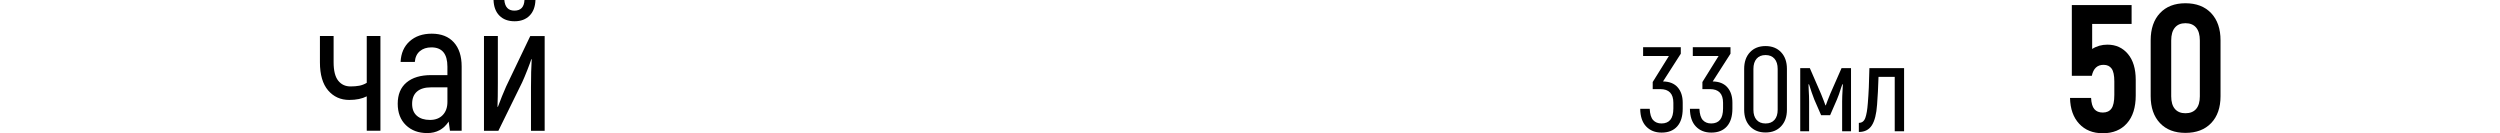
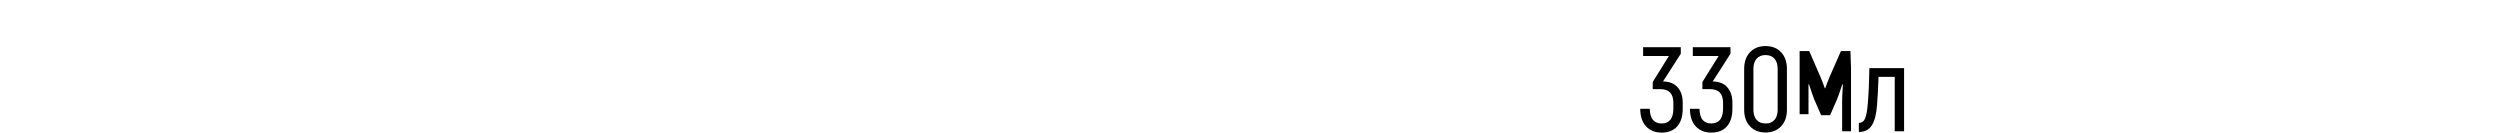
<svg xmlns="http://www.w3.org/2000/svg" xml:space="preserve" width="226.214mm" height="12.057mm" version="1.1" style="shape-rendering:geometricPrecision; text-rendering:geometricPrecision; image-rendering:optimizeQuality; fill-rule:evenodd; clip-rule:evenodd" viewBox="0 0 1562.45 83.28">
  <defs>
    <style type="text/css">  .fil1 {fill:none} .fil0 {fill:black;fill-rule:nonzero}  </style>
  </defs>
  <g id="Слой_x0020_1">
-     <path class="fil0" d="M229.19 60.21c-2.93,1.5 -6.57,2.25 -10.92,2.25 -5.4,0 -9.81,-1.99 -13.22,-5.96 -3.41,-3.98 -5.12,-9.83 -5.12,-17.56l0 -16.43 8.55 0 0 16.43c0,5.25 0.96,9.08 2.87,11.48 1.91,2.4 4.48,3.6 7.71,3.6 2.03,0 3.85,-0.15 5.46,-0.45 1.61,-0.3 3.17,-0.9 4.67,-1.8l0 -29.26 8.55 0 0 59.2 -8.55 0 0 -21.5zm40.63 -39.16c5.93,0 10.52,1.8 13.79,5.4 3.26,3.6 4.9,8.63 4.9,15.08l0 40.18 -7.32 0 -0.79 -5.74c-3.15,4.8 -7.61,7.2 -13.39,7.2 -5.48,0 -9.92,-1.65 -13.34,-4.95 -3.41,-3.3 -5.12,-7.77 -5.12,-13.39 0,-5.78 1.84,-10.2 5.51,-13.28 3.68,-3.08 8.82,-4.61 15.42,-4.61l10.13 0 0 -5.29c0,-8.03 -3.34,-12.04 -10.02,-12.04 -2.93,0 -5.33,0.79 -7.2,2.36 -1.88,1.58 -2.93,3.83 -3.15,6.75l-8.89 0c0.23,-5.4 2.1,-9.7 5.63,-12.89 3.53,-3.19 8.14,-4.78 13.84,-4.78zm9.79 33.54l-10.24 0c-3.83,0 -6.75,0.88 -8.78,2.64 -2.03,1.76 -3.04,4.33 -3.04,7.71 0,3.23 0.99,5.7 2.98,7.43 1.99,1.73 4.71,2.59 8.16,2.59 3.38,0 6.04,-1.01 7.99,-3.04 1.95,-2.03 2.93,-4.76 2.93,-8.22l0 -9.12zm22.85 -32.07l8.67 0 0 29.26c0,6.3 -0.07,11.25 -0.22,14.86l0.22 0.23c1.73,-4.65 3.45,-8.93 5.18,-12.83l15.08 -31.51 9 0 0 59.2 -8.55 0 0 -27.23c0,-6.83 0.15,-12.64 0.45,-17.44l-0.23 -0.11c-0.45,1.43 -1.28,3.68 -2.48,6.75 -1.2,3.08 -2.29,5.66 -3.26,7.77l-14.86 30.27 -9 0 0 -59.2zm19.13 -9.23c-3.98,0 -7.13,-1.16 -9.45,-3.49 -2.33,-2.33 -3.56,-5.59 -3.71,-9.79l6.75 0c0.38,4.43 2.48,6.64 6.3,6.64 3.98,0 6.08,-2.21 6.3,-6.64l6.86 0c-0.15,4.2 -1.39,7.47 -3.71,9.79 -2.33,2.33 -5.44,3.49 -9.34,3.49z" />
-     <path class="fil0" d="M1039.37 50.91c4,0.05 7.05,1.28 9.15,3.68 2.1,2.4 3.15,5.6 3.15,9.6l0 3.68c0,4.85 -1.15,8.57 -3.45,11.14 -2.3,2.58 -5.55,3.86 -9.75,3.86 -4,0 -7.22,-1.28 -9.64,-3.83 -2.43,-2.55 -3.66,-6.23 -3.71,-11.03l5.93 0c0.15,3.3 0.86,5.65 2.14,7.05 1.28,1.4 3.01,2.1 5.21,2.1 2.45,0 4.3,-0.76 5.55,-2.29 1.25,-1.53 1.88,-3.89 1.88,-7.09l0 -3.53c0,-5.7 -2.73,-8.55 -8.18,-8.55l-4.73 0 0 -4.43 10.13 -16.28 -16.13 0 0 -5.48 23.56 0 0 4.05 -11.1 17.33zm31.06 0c4,0.05 7.05,1.28 9.15,3.68 2.1,2.4 3.15,5.6 3.15,9.6l0 3.68c0,4.85 -1.15,8.57 -3.45,11.14 -2.3,2.58 -5.55,3.86 -9.75,3.86 -4,0 -7.22,-1.28 -9.64,-3.83 -2.43,-2.55 -3.66,-6.23 -3.71,-11.03l5.93 0c0.15,3.3 0.86,5.65 2.14,7.05 1.28,1.4 3.01,2.1 5.21,2.1 2.45,0 4.3,-0.76 5.55,-2.29 1.25,-1.53 1.88,-3.89 1.88,-7.09l0 -3.53c0,-5.7 -2.73,-8.55 -8.18,-8.55l-4.73 0 0 -4.43 10.13 -16.28 -16.13 0 0 -5.48 23.56 0 0 4.05 -11.1 17.33zm33.01 31.89c-4.05,0 -7.29,-1.29 -9.72,-3.86 -2.43,-2.58 -3.64,-6.01 -3.64,-10.32l0 -25.58c0,-4.35 1.21,-7.82 3.64,-10.39 2.43,-2.58 5.66,-3.86 9.72,-3.86 4.05,0 7.29,1.29 9.72,3.86 2.43,2.58 3.64,6.04 3.64,10.39l0 25.58c0,4.3 -1.21,7.74 -3.64,10.32 -2.43,2.58 -5.67,3.86 -9.72,3.86zm0 -5.63c2.4,0 4.26,-0.75 5.59,-2.25 1.33,-1.5 1.99,-3.6 1.99,-6.3l0 -25.51c0,-2.75 -0.66,-4.89 -1.99,-6.41 -1.33,-1.53 -3.19,-2.29 -5.59,-2.29 -2.4,0 -4.26,0.76 -5.59,2.29 -1.33,1.53 -1.99,3.66 -1.99,6.41l0 25.51c0,2.7 0.66,4.8 1.99,6.3 1.33,1.5 3.19,2.25 5.59,2.25zm53.42 -34.59l0 39.46 -5.55 0 0 -18.61c0,-2.05 0.1,-4.63 0.3,-7.73l0.15 -2.93 -0.3 -0.15c-0.35,1.1 -0.6,1.8 -0.75,2.1 -0.95,3.1 -1.83,5.58 -2.63,7.43l-4.28 9.83 -5.63 0 -4.28 -9.83c-1.05,-2.7 -2.15,-5.88 -3.3,-9.53l-0.3 0.15c0,0.85 0.05,2.18 0.15,3.98 0.15,2.1 0.23,4.33 0.23,6.68l0 18.61 -5.55 0 0 -39.46 6 0 6.98 16.06c1.4,3.45 2.33,5.85 2.78,7.2l0.23 0c0.45,-1.35 1.38,-3.75 2.78,-7.2l7.05 -16.06 5.93 0zm4.88 34.21c1.95,0 3.3,-1.02 4.05,-3.08 0.75,-2.05 1.28,-5.15 1.58,-9.3 0.5,-5.85 0.83,-13.13 0.98,-21.83l21.68 0 0 39.46 -5.85 0 0 -33.99 -10.13 0c-0.2,6.6 -0.5,12.38 -0.9,17.33 -0.4,5.85 -1.49,10.17 -3.26,12.94 -1.78,2.78 -4.49,4.16 -8.14,4.16l0 -5.7z" />
-     <path class="fil0" d="M1317.14 27.91c5.25,0 9.51,1.93 12.77,5.8 3.26,3.86 4.9,9.28 4.9,16.26l0 9.68c0,7.5 -1.84,13.32 -5.51,17.44 -3.68,4.13 -8.7,6.19 -15.08,6.19 -6.15,0 -11.07,-1.97 -14.74,-5.91 -3.68,-3.94 -5.59,-9.32 -5.74,-16.15l13.17 0c0.15,3.23 0.83,5.55 2.03,6.98 1.2,1.42 2.96,2.14 5.29,2.14 2.4,0 4.2,-0.82 5.4,-2.48 1.2,-1.65 1.8,-4.5 1.8,-8.55l0 -8.44c0,-3.75 -0.56,-6.41 -1.69,-7.99 -1.13,-1.58 -2.81,-2.36 -5.06,-2.36 -3.9,0 -6.34,2.29 -7.32,6.86l-12.49 0 0 -44.23 37.36 0 0 11.82 -24.65 0 0 15.64c2.78,-1.8 5.96,-2.7 9.57,-2.7zm48.73 55.14c-6.75,0 -12.06,-2.04 -15.92,-6.13 -3.86,-4.09 -5.8,-9.7 -5.8,-16.82l0 -34.89c0,-7.2 1.93,-12.87 5.8,-16.99 3.86,-4.13 9.17,-6.19 15.92,-6.19 6.83,0 12.19,2.06 16.09,6.19 3.9,4.13 5.85,9.79 5.85,16.99l0 34.89c0,7.13 -1.95,12.74 -5.85,16.82 -3.9,4.09 -9.27,6.13 -16.09,6.13zm0 -12.27c2.93,0 5.16,-0.9 6.7,-2.7 1.54,-1.8 2.31,-4.43 2.31,-7.88l0 -34.89c0,-3.53 -0.77,-6.21 -2.31,-8.05 -1.54,-1.84 -3.77,-2.76 -6.7,-2.76 -2.85,0 -5.05,0.92 -6.58,2.76 -1.54,1.84 -2.31,4.52 -2.31,8.05l0 34.89c0,3.45 0.77,6.08 2.31,7.88 1.54,1.8 3.73,2.7 6.58,2.7z" />
-     <polygon class="fil1" points="-0,0 1562.45,0 1562.45,83.17 -0,83.17 " />
+     <path class="fil0" d="M1039.37 50.91c4,0.05 7.05,1.28 9.15,3.68 2.1,2.4 3.15,5.6 3.15,9.6l0 3.68c0,4.85 -1.15,8.57 -3.45,11.14 -2.3,2.58 -5.55,3.86 -9.75,3.86 -4,0 -7.22,-1.28 -9.64,-3.83 -2.43,-2.55 -3.66,-6.23 -3.71,-11.03l5.93 0c0.15,3.3 0.86,5.65 2.14,7.05 1.28,1.4 3.01,2.1 5.21,2.1 2.45,0 4.3,-0.76 5.55,-2.29 1.25,-1.53 1.88,-3.89 1.88,-7.09l0 -3.53c0,-5.7 -2.73,-8.55 -8.18,-8.55l-4.73 0 0 -4.43 10.13 -16.28 -16.13 0 0 -5.48 23.56 0 0 4.05 -11.1 17.33zm31.06 0c4,0.05 7.05,1.28 9.15,3.68 2.1,2.4 3.15,5.6 3.15,9.6l0 3.68c0,4.85 -1.15,8.57 -3.45,11.14 -2.3,2.58 -5.55,3.86 -9.75,3.86 -4,0 -7.22,-1.28 -9.64,-3.83 -2.43,-2.55 -3.66,-6.23 -3.71,-11.03l5.93 0c0.15,3.3 0.86,5.65 2.14,7.05 1.28,1.4 3.01,2.1 5.21,2.1 2.45,0 4.3,-0.76 5.55,-2.29 1.25,-1.53 1.88,-3.89 1.88,-7.09l0 -3.53c0,-5.7 -2.73,-8.55 -8.18,-8.55l-4.73 0 0 -4.43 10.13 -16.28 -16.13 0 0 -5.48 23.56 0 0 4.05 -11.1 17.33zm33.01 31.89c-4.05,0 -7.29,-1.29 -9.72,-3.86 -2.43,-2.58 -3.64,-6.01 -3.64,-10.32l0 -25.58c0,-4.35 1.21,-7.82 3.64,-10.39 2.43,-2.58 5.66,-3.86 9.72,-3.86 4.05,0 7.29,1.29 9.72,3.86 2.43,2.58 3.64,6.04 3.64,10.39l0 25.58c0,4.3 -1.21,7.74 -3.64,10.32 -2.43,2.58 -5.67,3.86 -9.72,3.86zm0 -5.63c2.4,0 4.26,-0.75 5.59,-2.25 1.33,-1.5 1.99,-3.6 1.99,-6.3l0 -25.51c0,-2.75 -0.66,-4.89 -1.99,-6.41 -1.33,-1.53 -3.19,-2.29 -5.59,-2.29 -2.4,0 -4.26,0.76 -5.59,2.29 -1.33,1.53 -1.99,3.66 -1.99,6.41l0 25.51c0,2.7 0.66,4.8 1.99,6.3 1.33,1.5 3.19,2.25 5.59,2.25zm53.42 -34.59l0 39.46 -5.55 0 0 -18.61c0,-2.05 0.1,-4.63 0.3,-7.73l0.15 -2.93 -0.3 -0.15c-0.35,1.1 -0.6,1.8 -0.75,2.1 -0.95,3.1 -1.83,5.58 -2.63,7.43l-4.28 9.83 -5.63 0 -4.28 -9.83c-1.05,-2.7 -2.15,-5.88 -3.3,-9.53l-0.3 0.15l0 18.61 -5.55 0 0 -39.46 6 0 6.98 16.06c1.4,3.45 2.33,5.85 2.78,7.2l0.23 0c0.45,-1.35 1.38,-3.75 2.78,-7.2l7.05 -16.06 5.93 0zm4.88 34.21c1.95,0 3.3,-1.02 4.05,-3.08 0.75,-2.05 1.28,-5.15 1.58,-9.3 0.5,-5.85 0.83,-13.13 0.98,-21.83l21.68 0 0 39.46 -5.85 0 0 -33.99 -10.13 0c-0.2,6.6 -0.5,12.38 -0.9,17.33 -0.4,5.85 -1.49,10.17 -3.26,12.94 -1.78,2.78 -4.49,4.16 -8.14,4.16l0 -5.7z" />
  </g>
</svg>